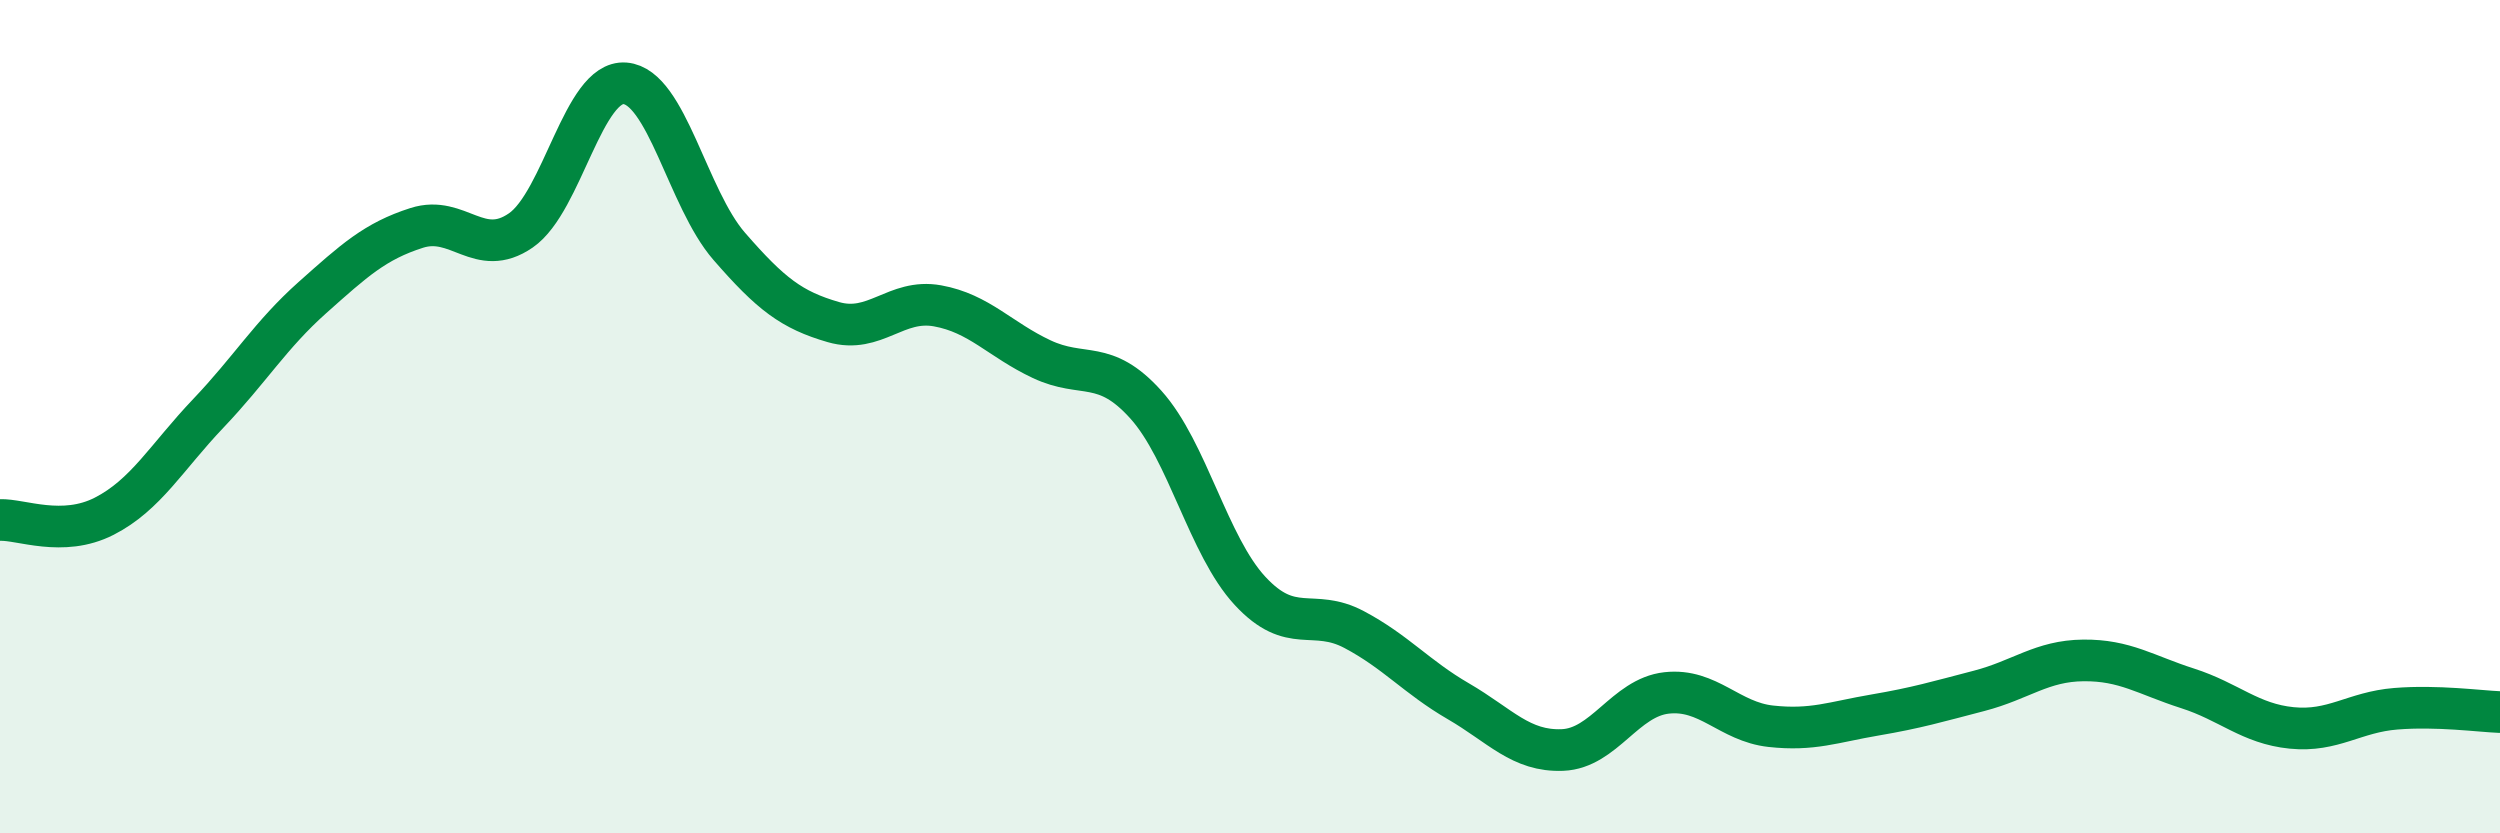
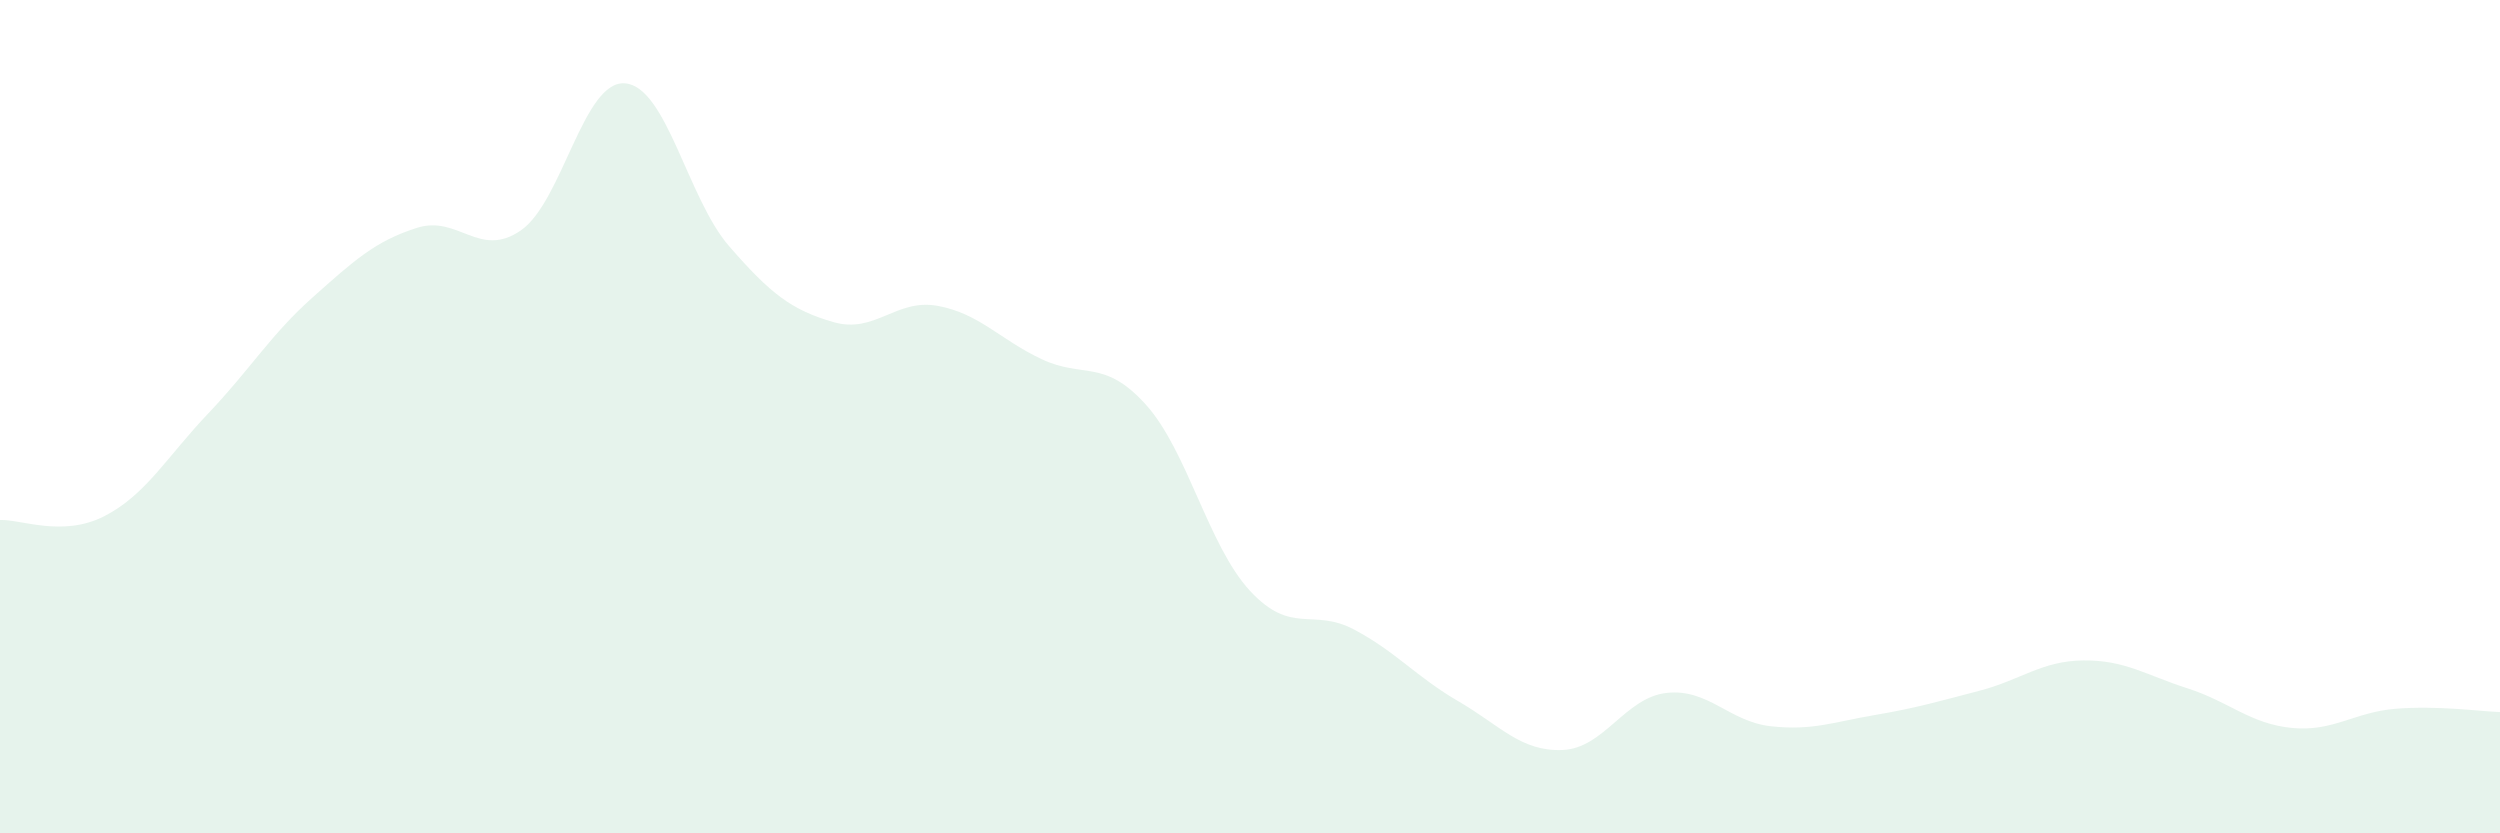
<svg xmlns="http://www.w3.org/2000/svg" width="60" height="20" viewBox="0 0 60 20">
  <path d="M 0,12.48 C 0.5,12.46 1.5,12.9 2.5,12.39 C 3.5,11.88 4,10.97 5,9.92 C 6,8.87 6.5,8.03 7.5,7.14 C 8.5,6.25 9,5.79 10,5.47 C 11,5.15 11.5,6.22 12.5,5.53 C 13.5,4.84 14,1.92 15,2 C 16,2.08 16.5,4.76 17.5,5.91 C 18.5,7.06 19,7.44 20,7.73 C 21,8.02 21.5,7.16 22.5,7.34 C 23.5,7.52 24,8.15 25,8.62 C 26,9.09 26.5,8.6 27.5,9.71 C 28.5,10.82 29,13.1 30,14.18 C 31,15.26 31.5,14.58 32.5,15.11 C 33.5,15.64 34,16.25 35,16.83 C 36,17.41 36.5,18.04 37.5,18 C 38.5,17.96 39,16.74 40,16.63 C 41,16.52 41.5,17.32 42.5,17.43 C 43.5,17.54 44,17.33 45,17.16 C 46,16.99 46.5,16.84 47.5,16.58 C 48.5,16.32 49,15.86 50,15.85 C 51,15.84 51.5,16.2 52.5,16.52 C 53.5,16.84 54,17.37 55,17.47 C 56,17.57 56.5,17.09 57.5,17.01 C 58.5,16.93 59.5,17.07 60,17.09L60 20L0 20Z" fill="#008740" opacity="0.1" stroke-linecap="round" stroke-linejoin="round" />
-   <path d="M 0,12.48 C 0.5,12.46 1.5,12.9 2.5,12.39 C 3.5,11.88 4,10.97 5,9.92 C 6,8.87 6.5,8.03 7.5,7.14 C 8.5,6.25 9,5.79 10,5.47 C 11,5.15 11.5,6.22 12.5,5.53 C 13.5,4.84 14,1.92 15,2 C 16,2.08 16.5,4.76 17.5,5.91 C 18.5,7.06 19,7.44 20,7.73 C 21,8.02 21.5,7.16 22.5,7.34 C 23.5,7.52 24,8.15 25,8.62 C 26,9.09 26.5,8.6 27.5,9.71 C 28.5,10.82 29,13.1 30,14.18 C 31,15.26 31.5,14.58 32.5,15.11 C 33.5,15.64 34,16.25 35,16.83 C 36,17.41 36.5,18.04 37.5,18 C 38.5,17.96 39,16.74 40,16.63 C 41,16.52 41.5,17.32 42.5,17.43 C 43.5,17.54 44,17.33 45,17.16 C 46,16.99 46.5,16.84 47.5,16.58 C 48.5,16.32 49,15.86 50,15.85 C 51,15.84 51.5,16.2 52.5,16.52 C 53.5,16.84 54,17.37 55,17.47 C 56,17.57 56.5,17.09 57.5,17.01 C 58.5,16.93 59.5,17.07 60,17.09" stroke="#008740" stroke-width="1" fill="none" stroke-linecap="round" stroke-linejoin="round" />
</svg>